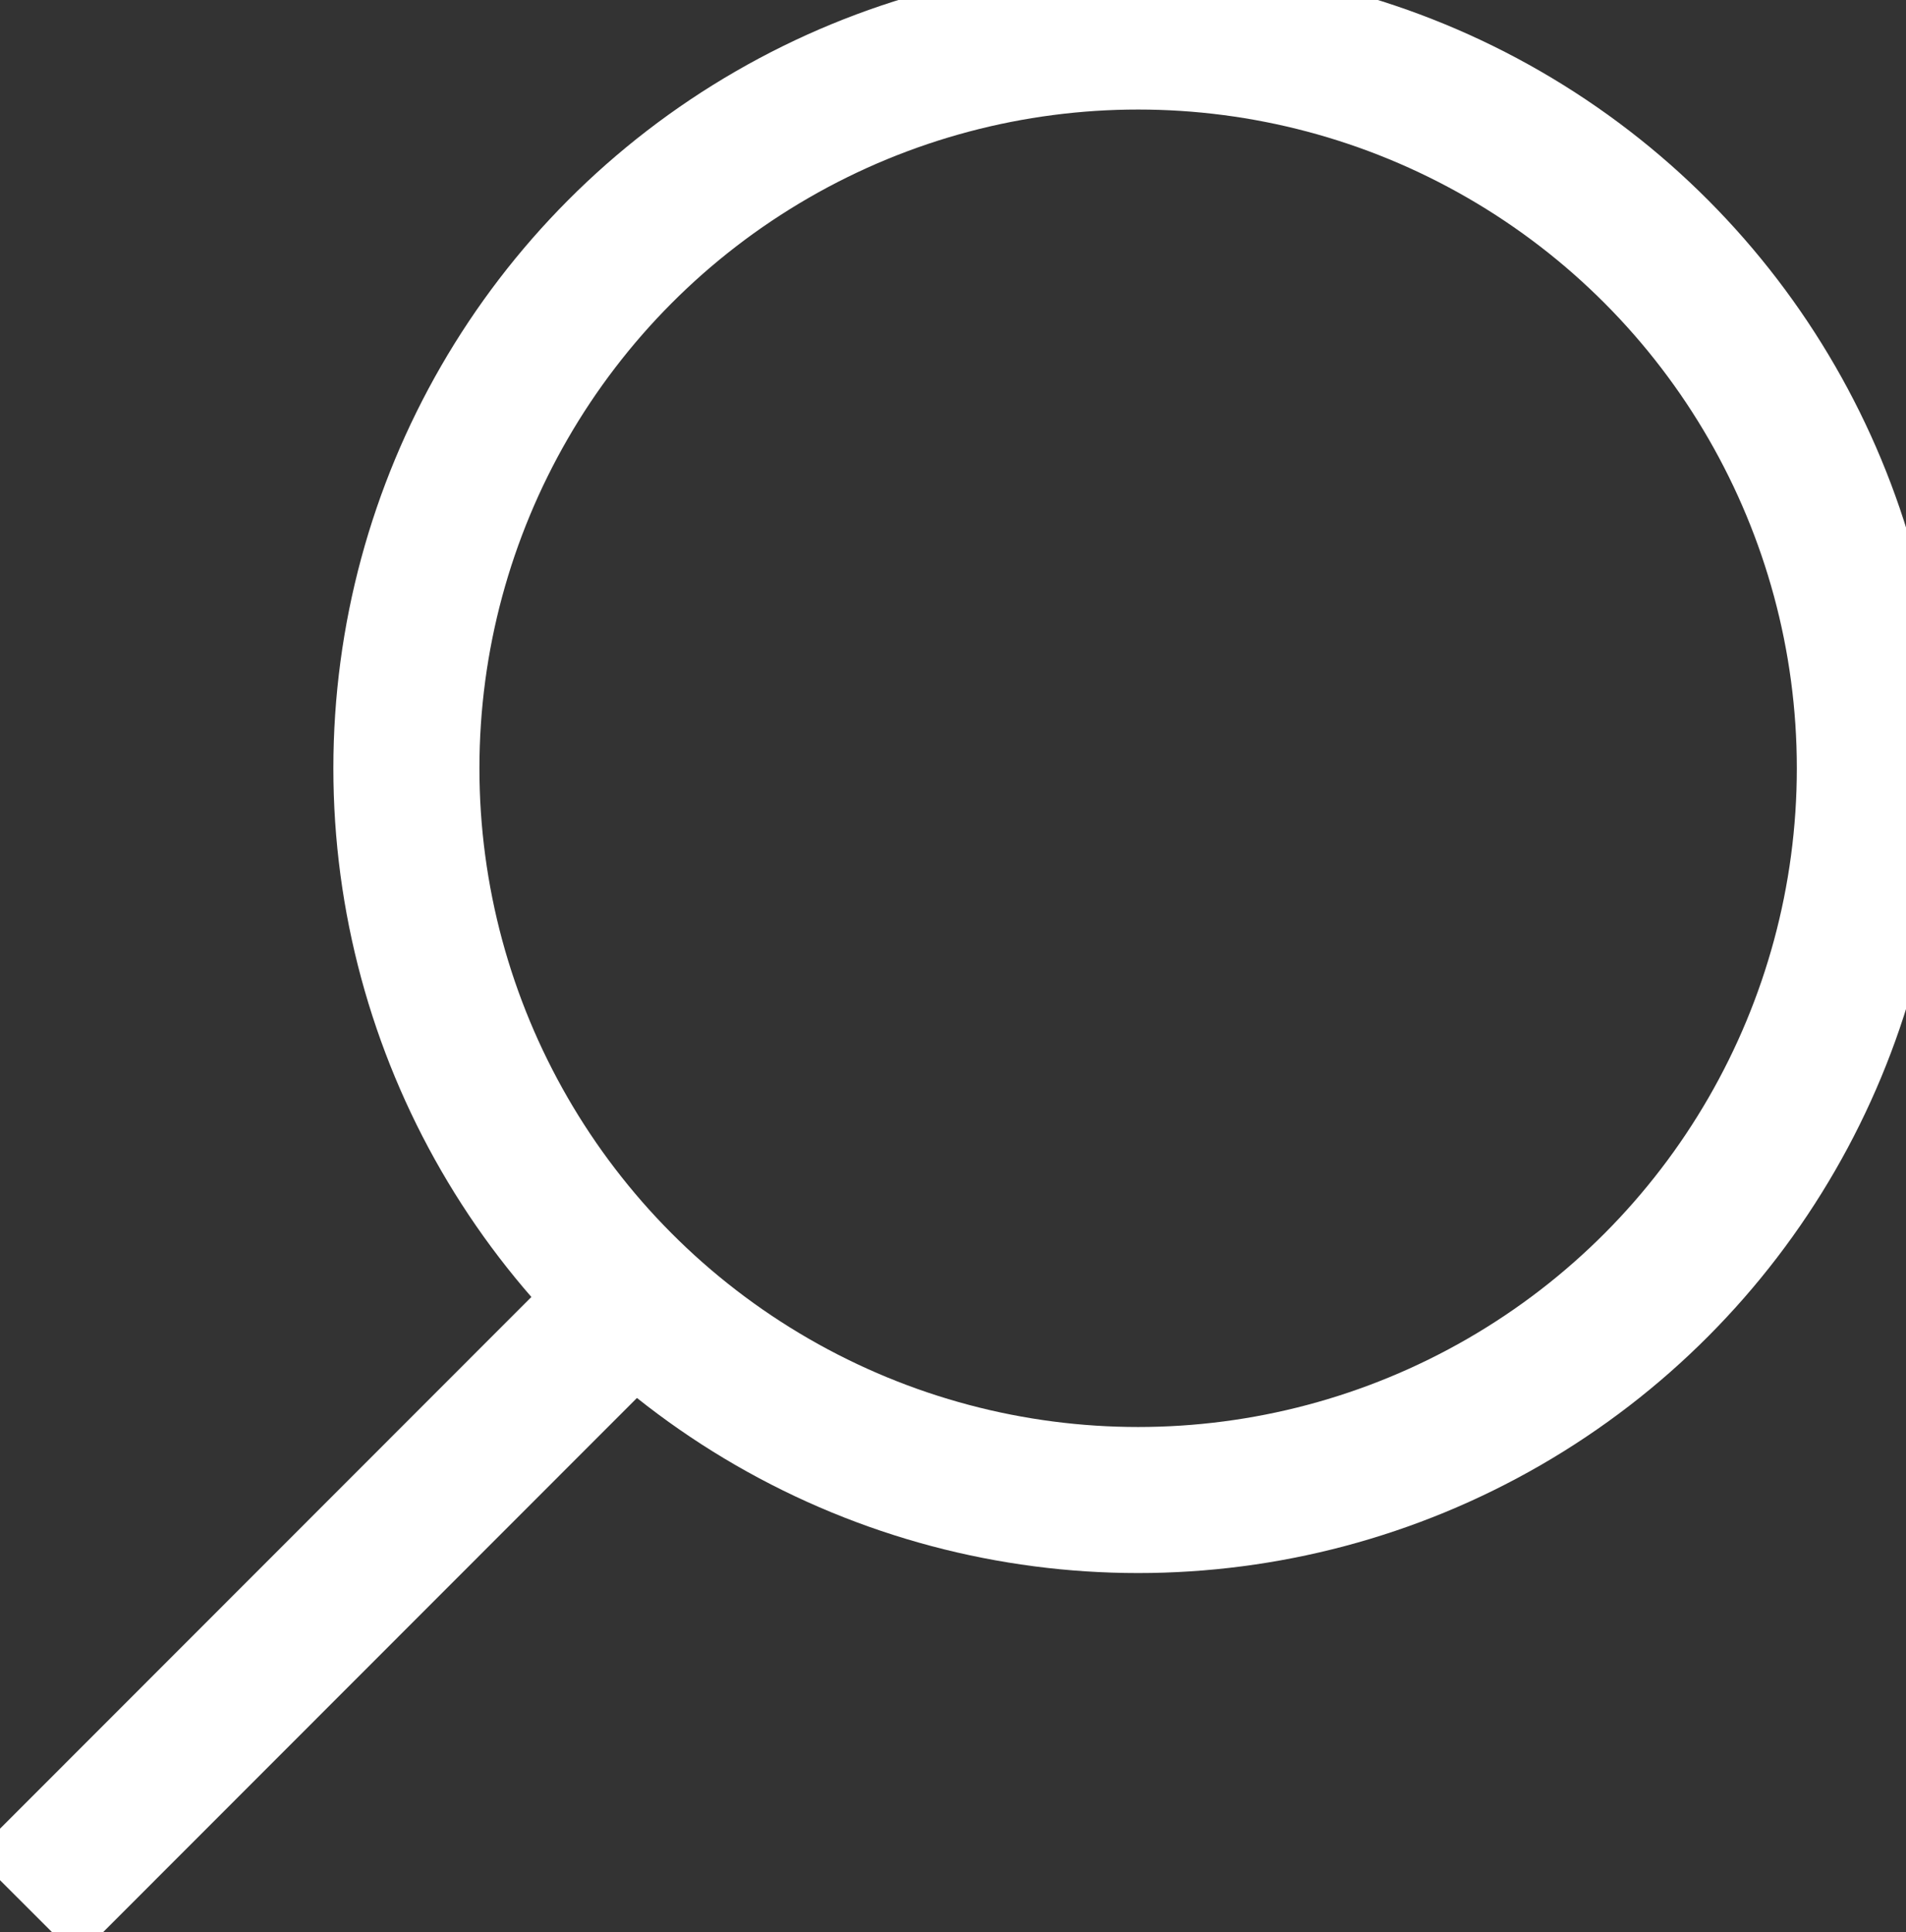
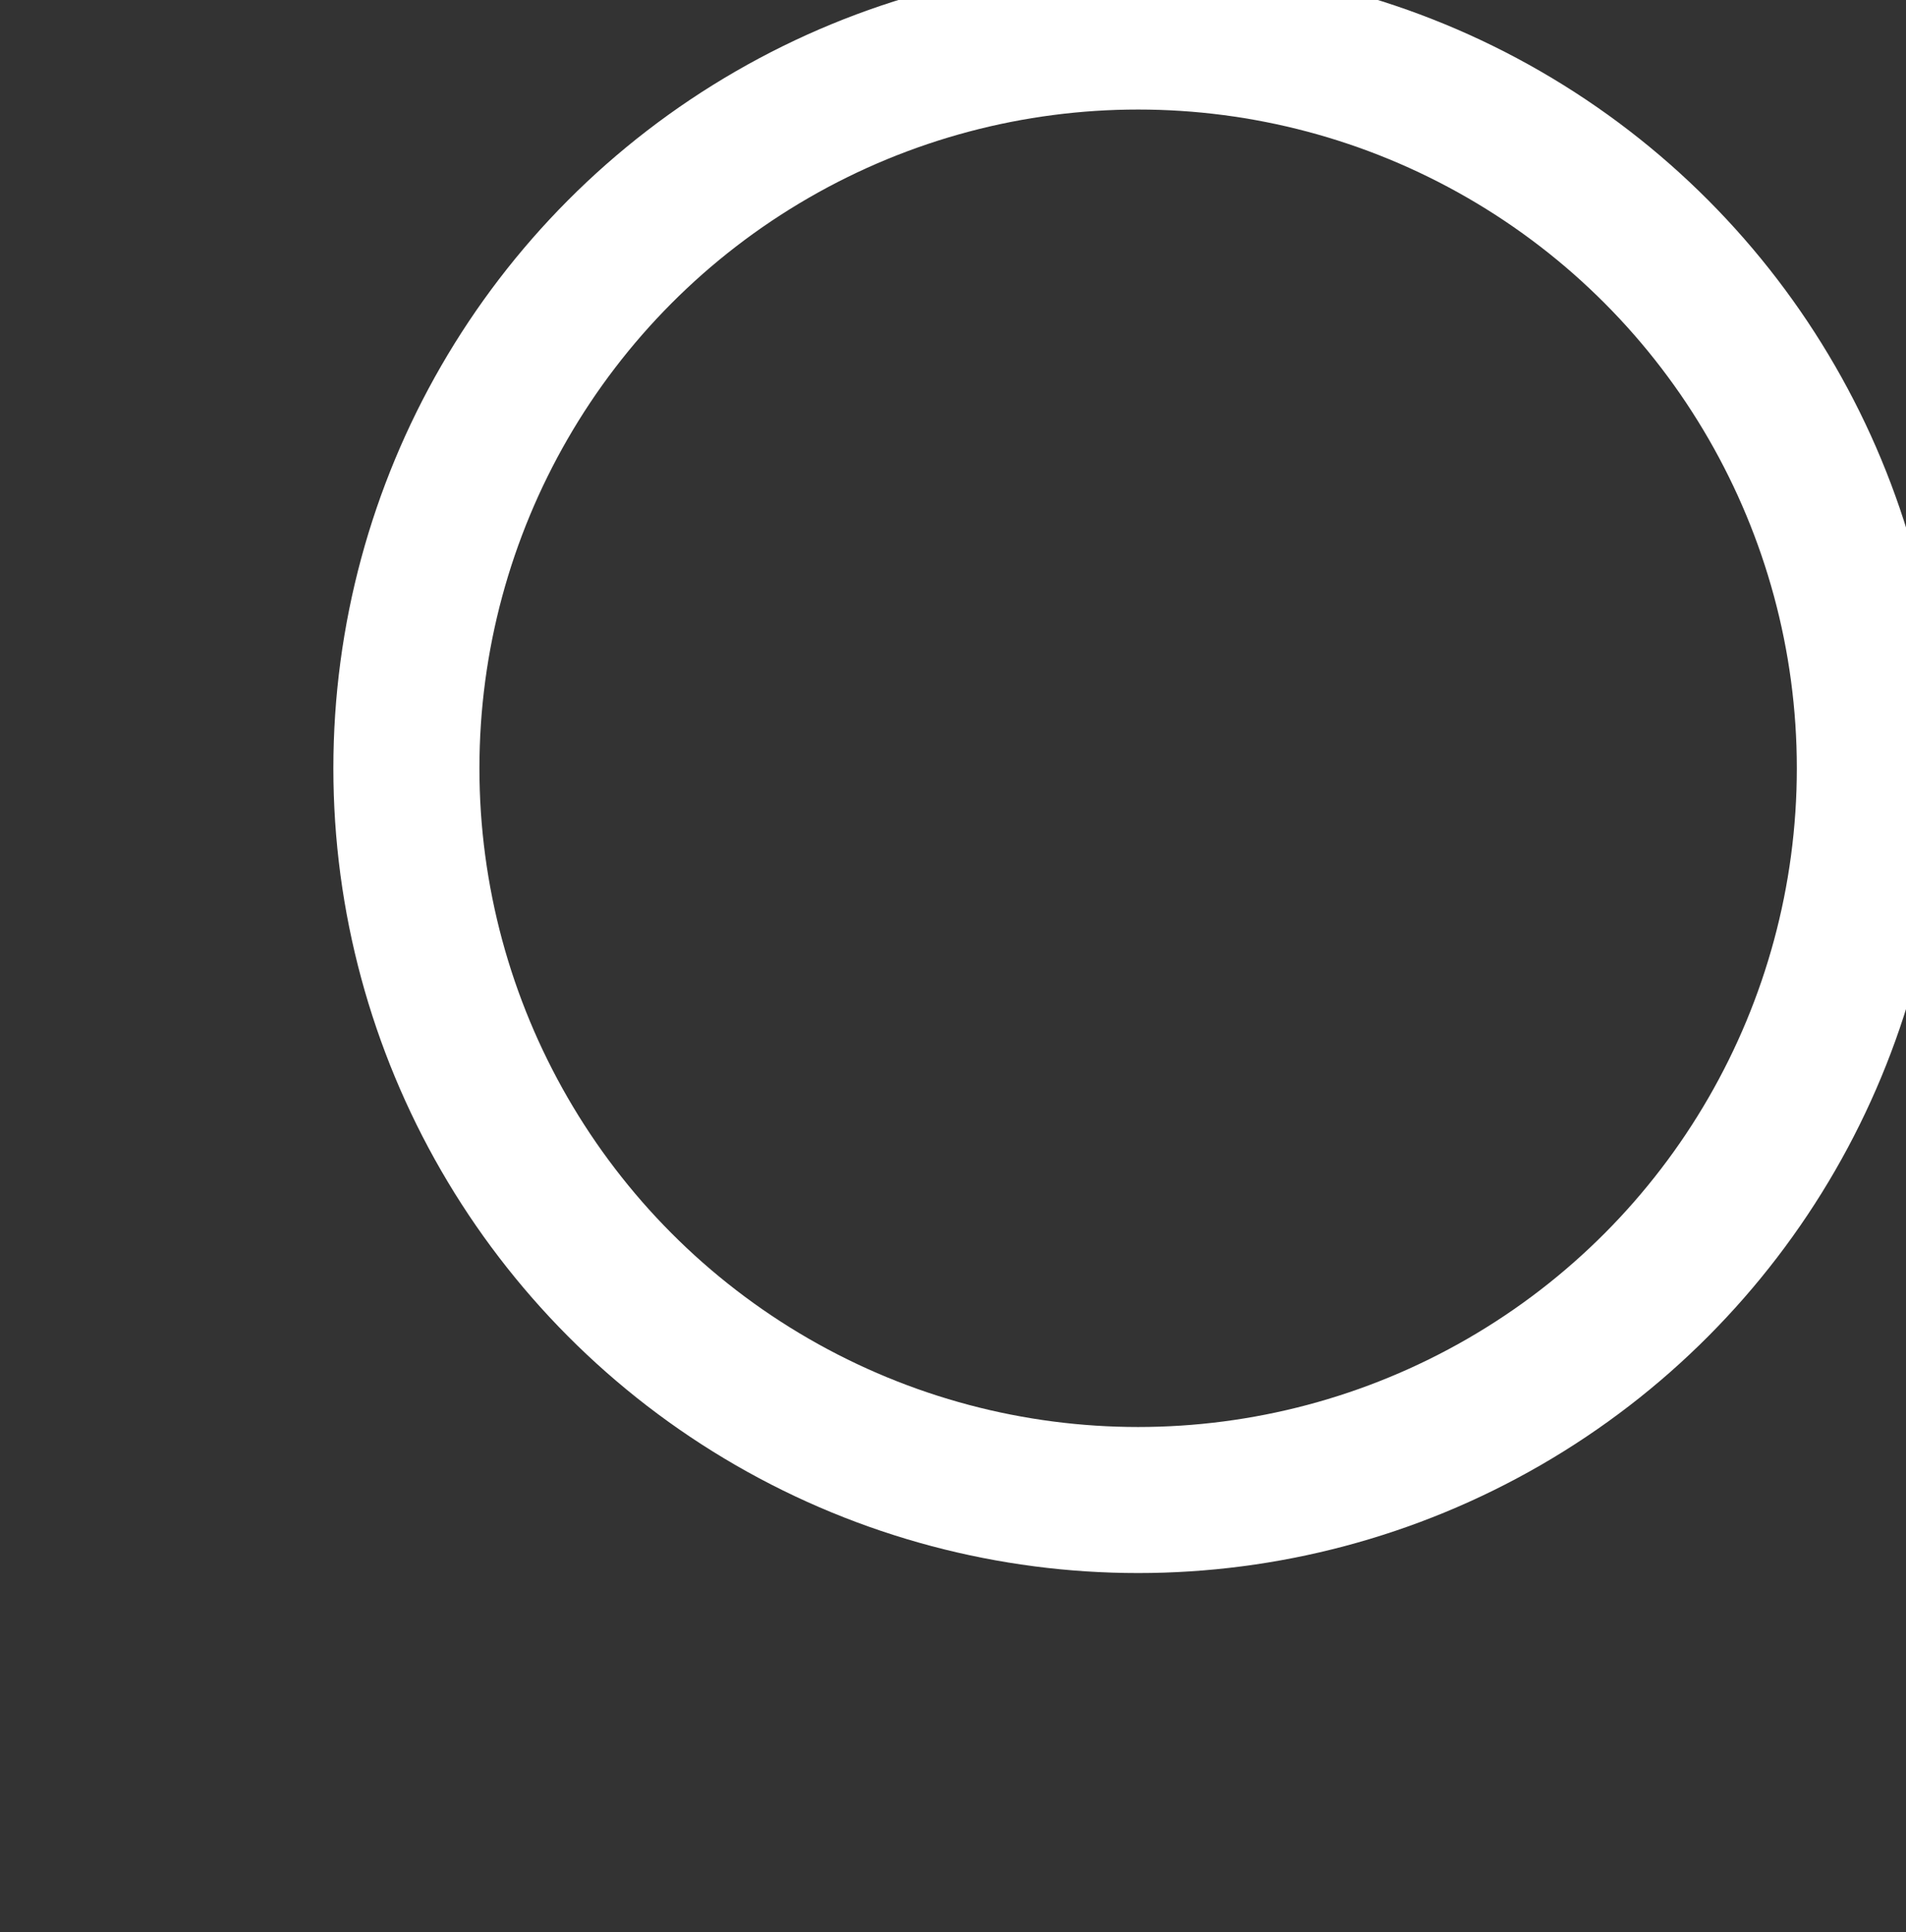
<svg xmlns="http://www.w3.org/2000/svg" id="Layer_2" data-name="Layer 2" viewBox="0 0 52.2 52.91">
  <rect x="0" y="0" width="52.2" height="52.91" fill="#333333" stroke="none" />
  <defs>
    <style>
      .cls-1 {
        fill: none;
        stroke: #fff;
        stroke-miterlimit: 10;
        stroke-width: 4px;
		width: 20px;
      }
    </style>
  </defs>
  <g id="Layer_1-2" data-name="Layer 1">
    <g>
      <circle class="cls-1" cx="31.17" cy="21.04" r="20.04" />
-       <line class="cls-1" x1="16.58" y1="36.32" x2=".71" y2="52.2" />
    </g>
  </g>
</svg>